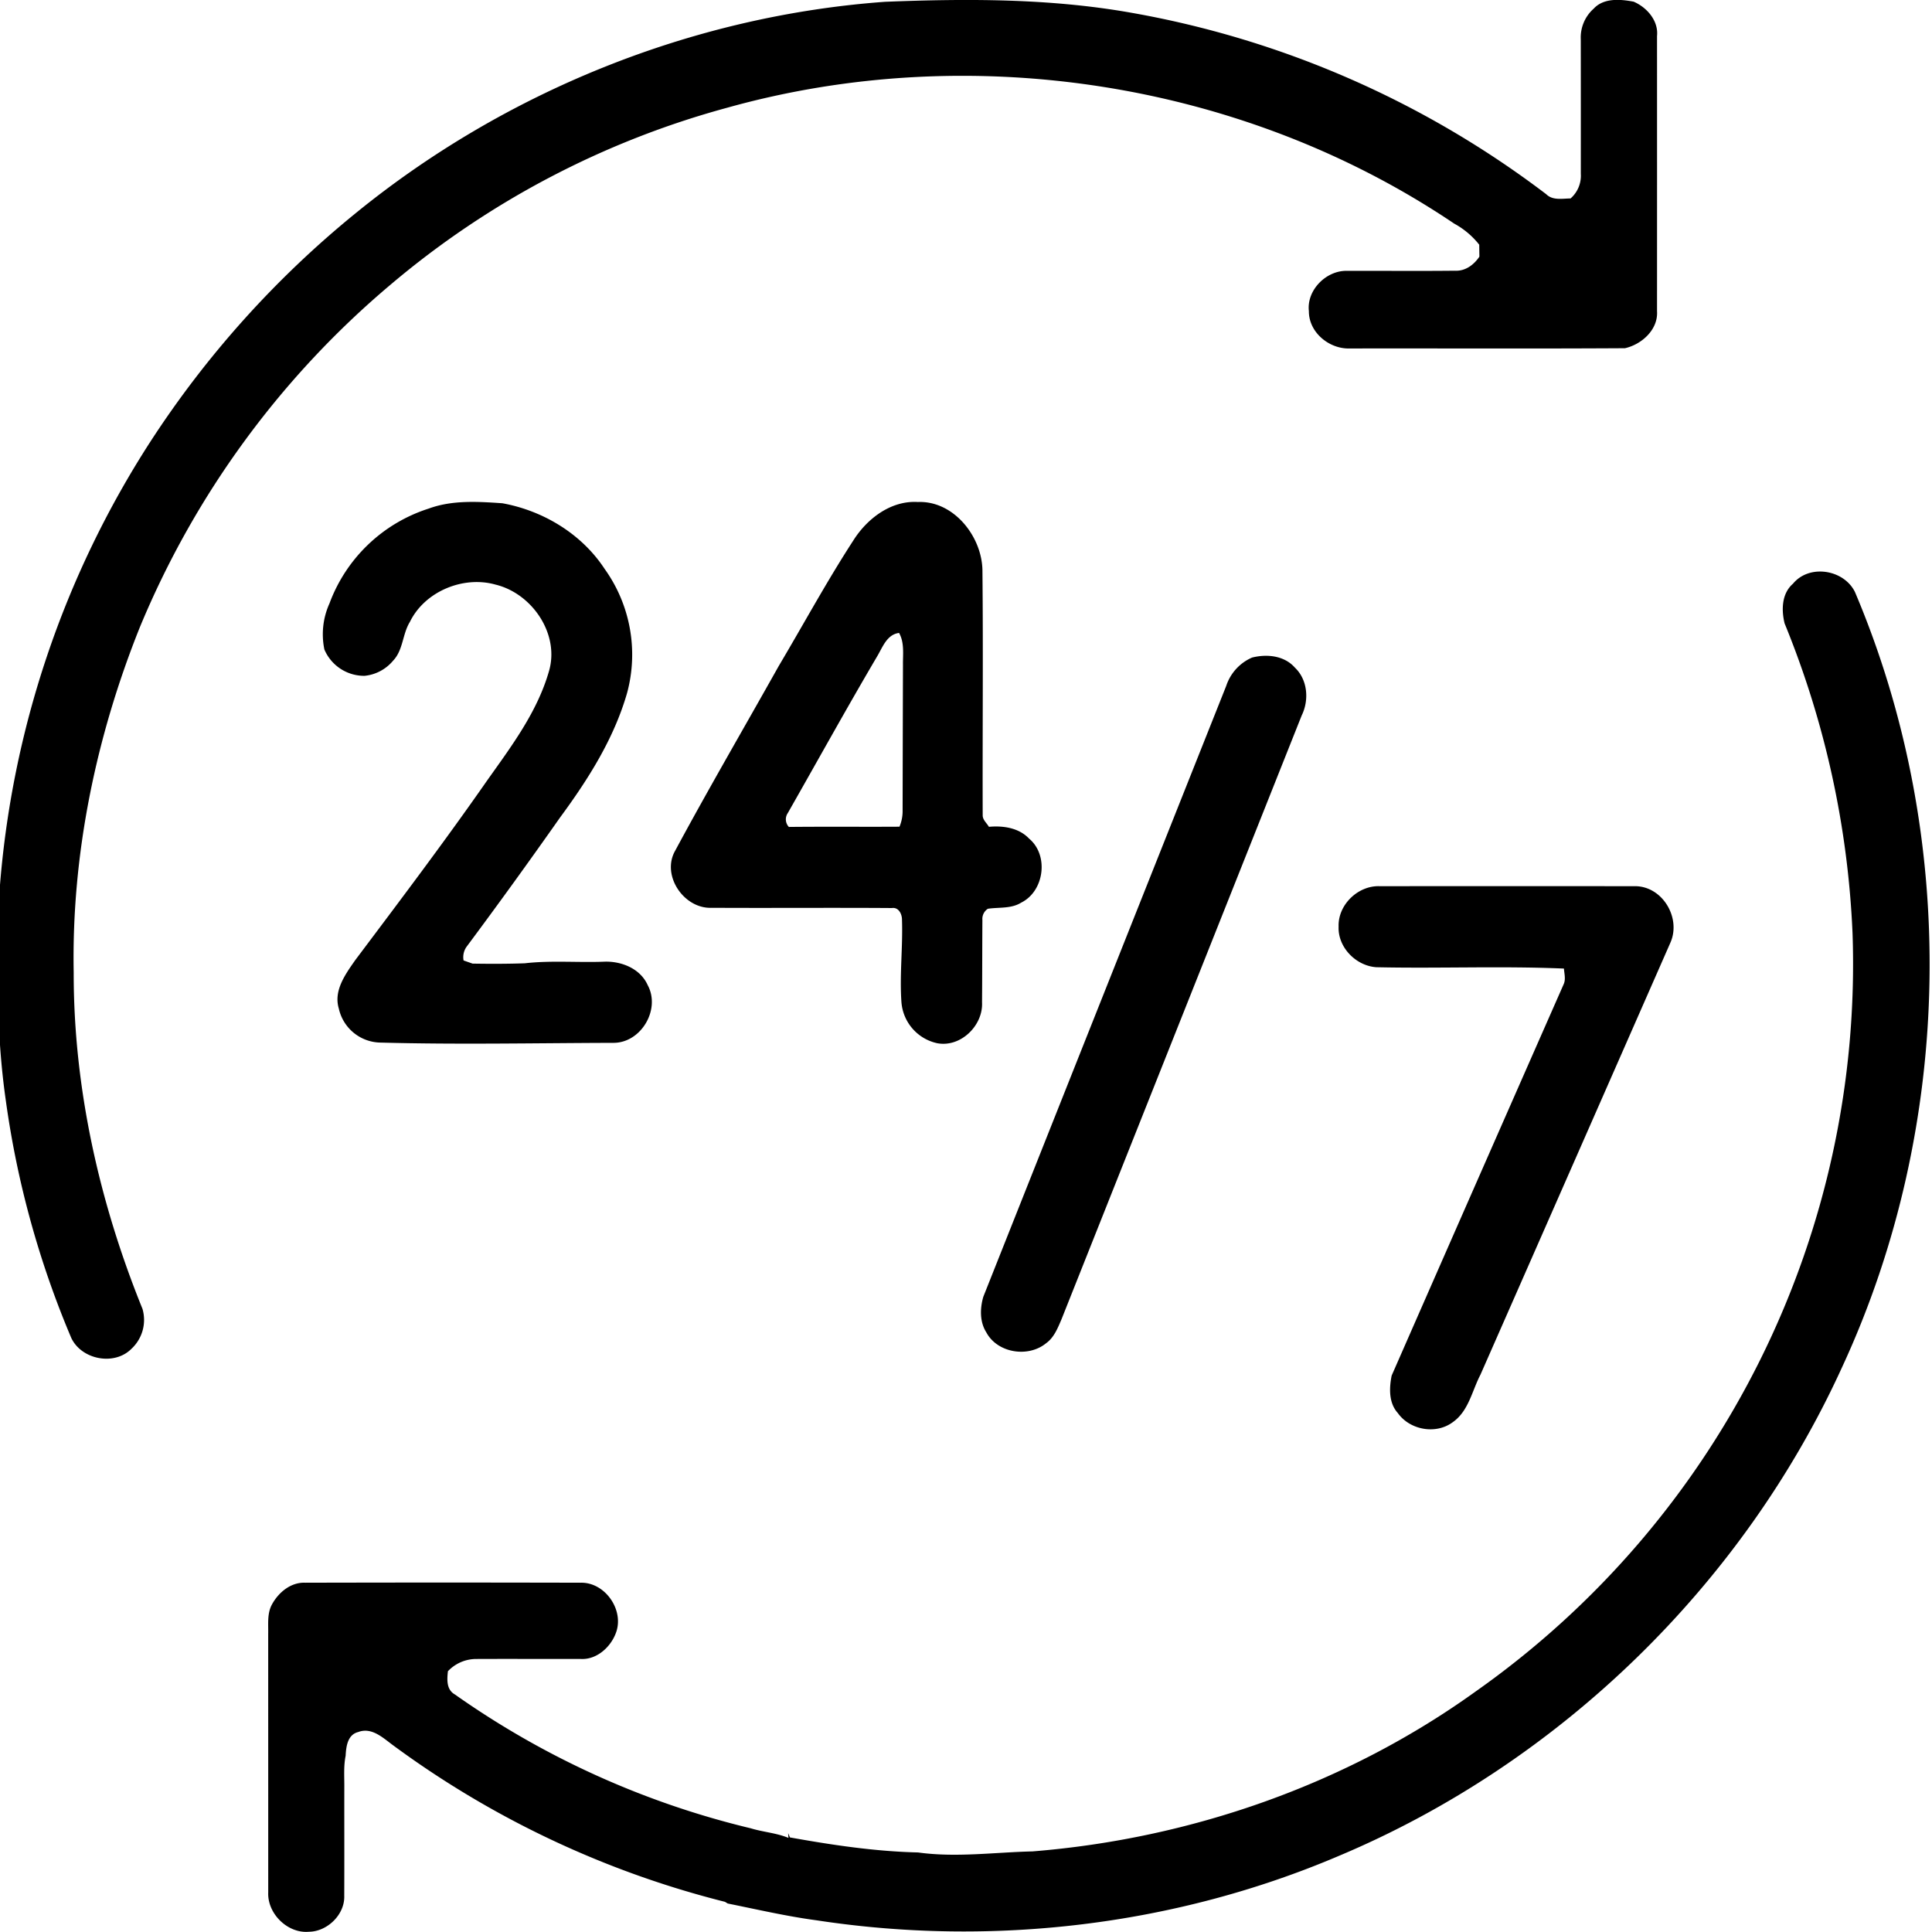
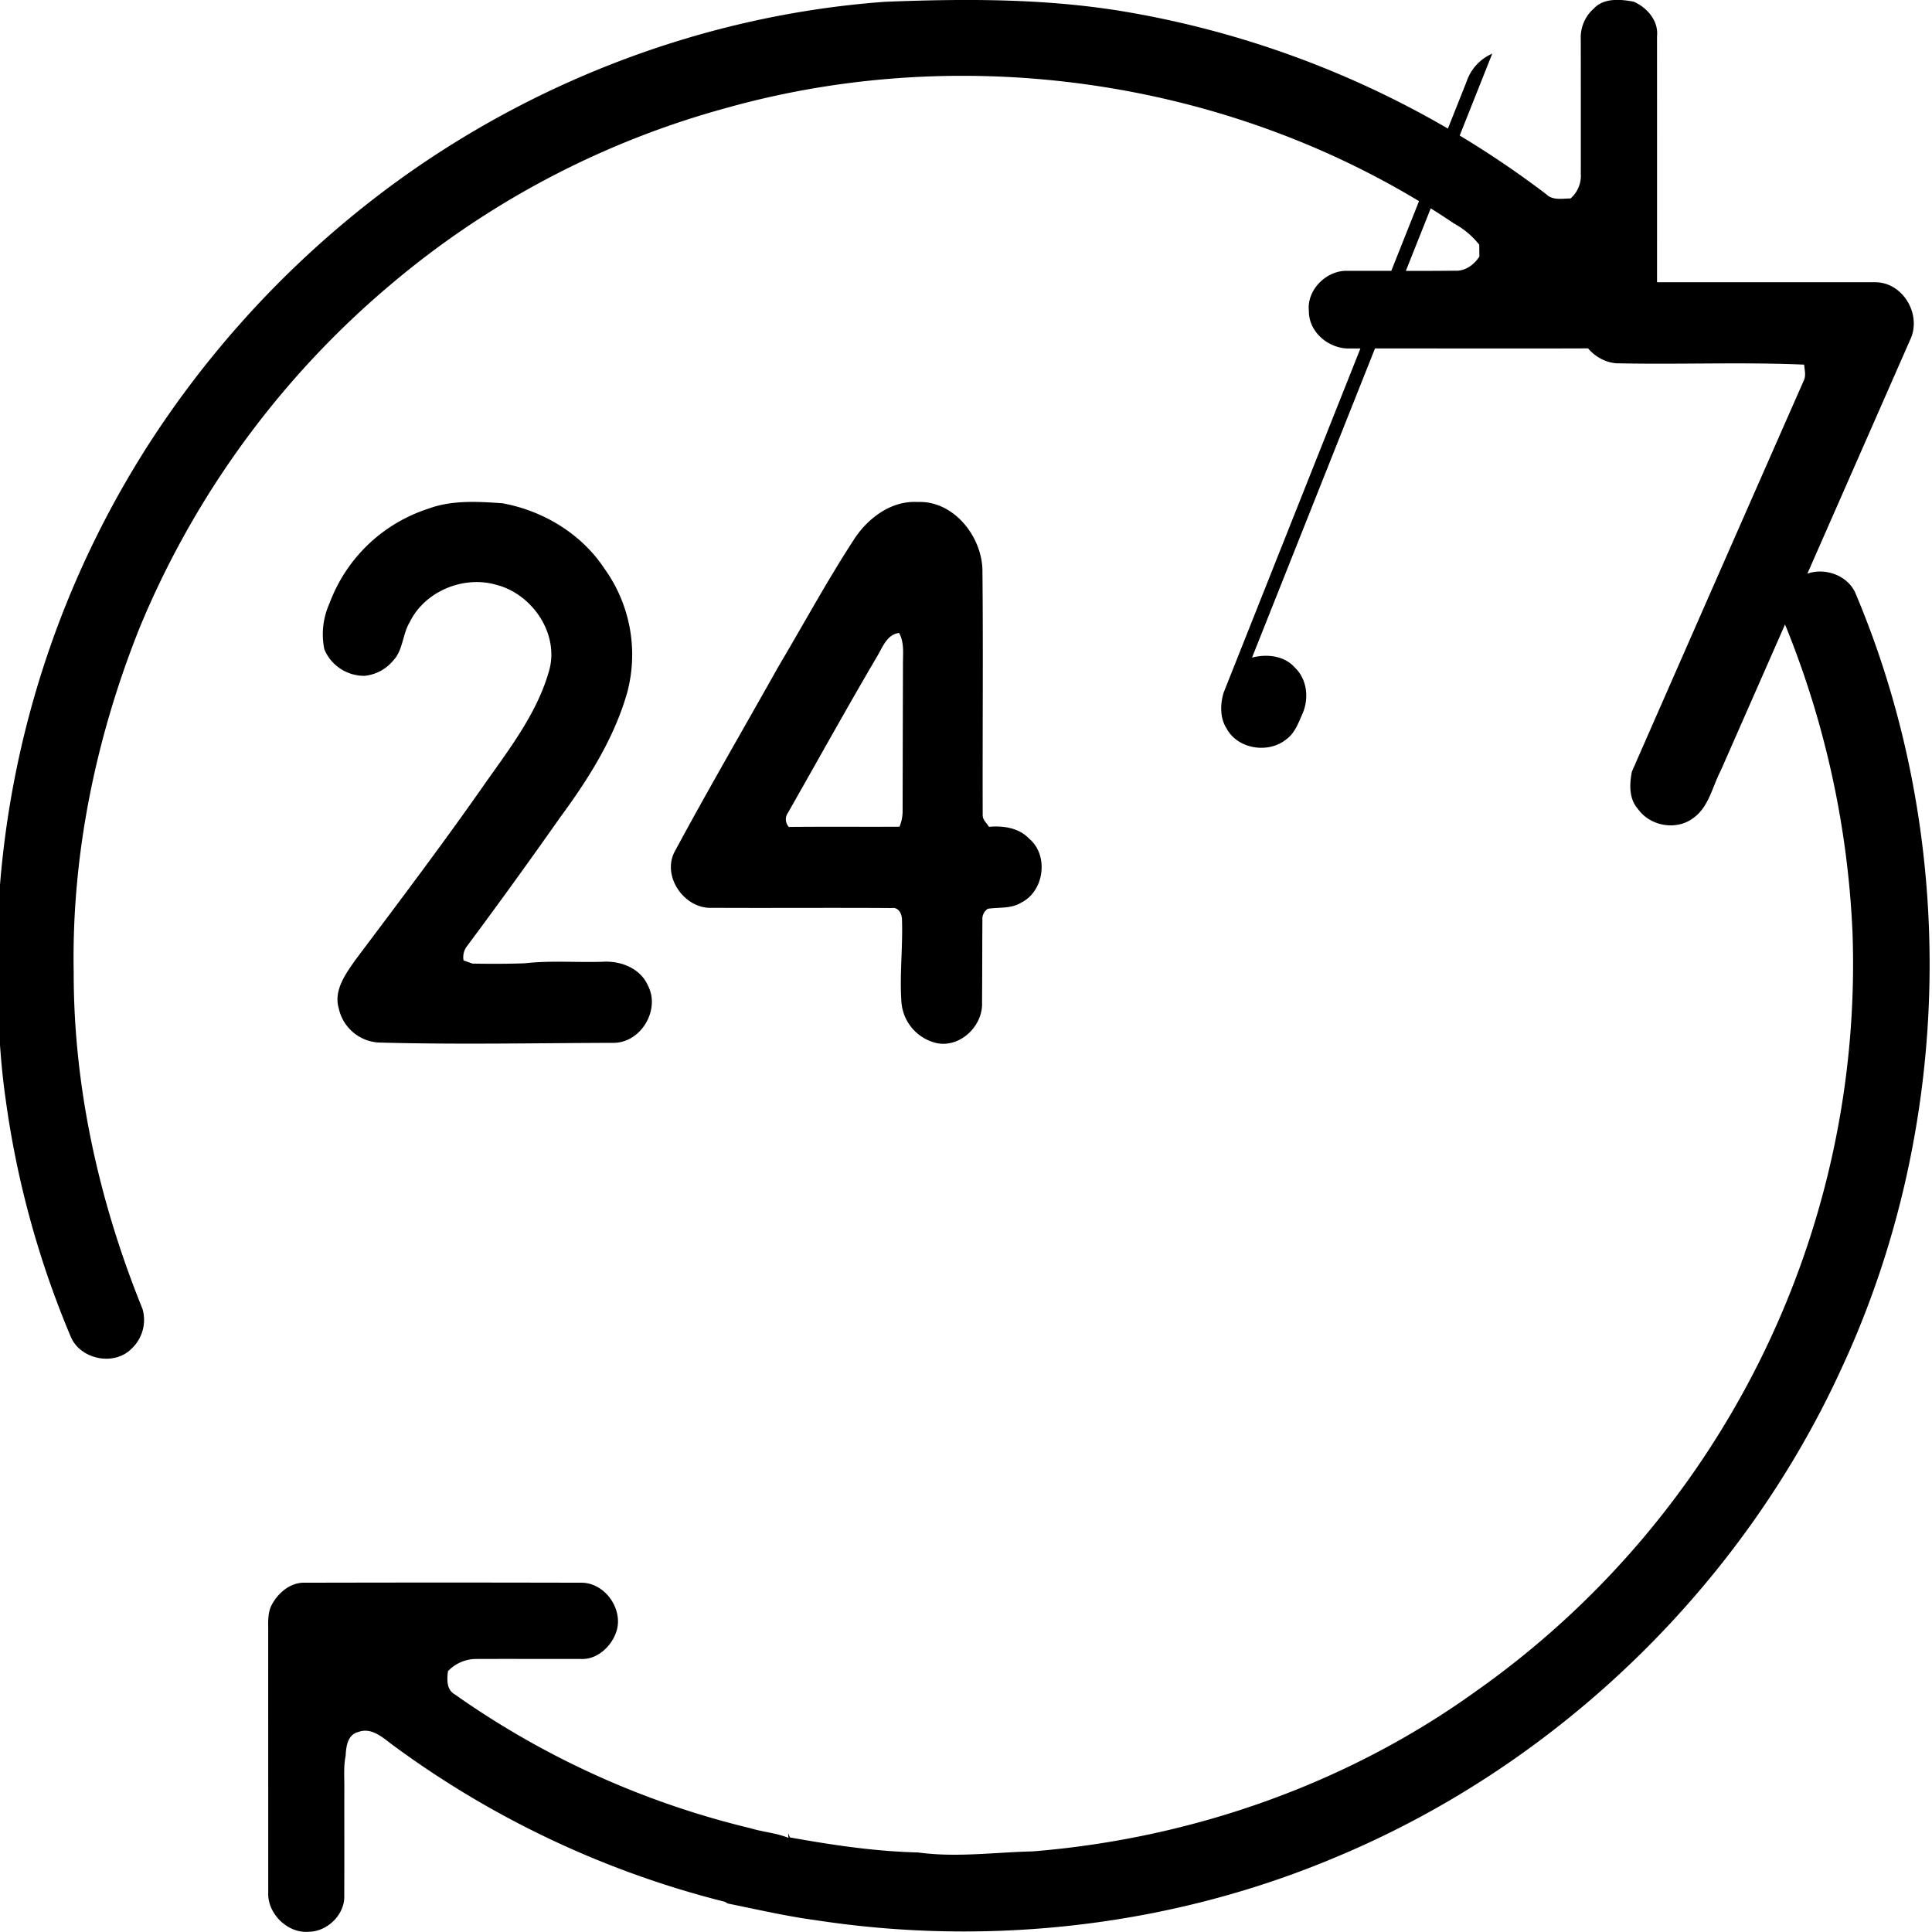
<svg xmlns="http://www.w3.org/2000/svg" version="1.1" id="Layer_1" x="0px" y="0px" viewBox="0 0 512 512" style="enable-background:new 0 0 512 512;" xml:space="preserve">
  <g>
-     <path d="M234.55.476c21.658-.859,43.472-.92,64.879,2.837a254.579,254.579,0,0,1,110.33,48.149c1.727,1.718,4.269,1.145,6.456,1.128a7.97,7.97,0,0,0,2.716-6.525q.013-17.819-.009-35.654a10.205,10.205,0,0,1,3.436-8.13C425.021-.6,429.421-.218,432.926.442c3.523,1.51,6.629,5.059,6.204,9.111q.013,36.457,0,72.914c.33,4.868-4.044,8.807-8.495,9.814-24.305.147-48.609.026-72.914.069-5.458.191-10.89-4.252-10.855-9.892-.633-5.562,4.573-10.786,10.057-10.682,9.562-.026,19.133.07,28.695-.035,2.716.139,4.989-1.57,6.439-3.731-.017-.79-.035-2.369-.043-3.159a21.539,21.539,0,0,0-6.629-5.588C329.66,21.674,257.327,10.472,192.691,28.555a232.037,232.037,0,0,0-89.166,46.865,237.527,237.527,0,0,0-66.458,90.789C25.44,195.2,18.941,226.437,19.531,257.727c-.043,30.535,6.777,60.905,18.231,89.14a10.444,10.444,0,0,1-2.898,10.551c-4.521,4.599-13.215,2.942-15.966-2.829A247.935,247.935,0,0,1,1.543,291.663c-2.647-18.395-2.386-37.06-1.666-55.586A253.982,253.982,0,0,1,39.896,116.975a261.375,261.375,0,0,1,54.18-60.332C133.748,24.278,183.45,4.181,234.55.476M113.608,134.781c6.23-2.291,13.016-1.857,19.515-1.414,10.794,1.952,21.007,8.104,27.073,17.346a38.984,38.984,0,0,1,6.013,32.843c-3.471,12.165-10.352,23.003-17.797,33.103q-12.17,17.324-24.817,34.309a4.782,4.782,0,0,0-.746,3.558c.599.217,1.796.633,2.395.842,4.607.069,9.224.078,13.831-.087,6.916-.79,13.918-.165,20.869-.416,4.607-.234,9.727,1.762,11.705,6.213,3.471,6.421-1.735,15.28-9.059,15.289-20.539.052-41.086.486-61.625-.069A11.491,11.491,0,0,1,89.79,267.28c-1.44-4.755,1.762-9.128,4.339-12.816,11.801-15.714,23.654-31.394,34.891-47.516,6.421-9.059,13.328-18.178,16.443-29.008,2.933-9.866-4.425-20.66-14.144-23.012-8.556-2.421-18.769,1.813-22.699,9.892-1.987,3.21-1.753,7.454-4.443,10.265a11.289,11.289,0,0,1-7.558,4.017,11.463,11.463,0,0,1-10.655-6.985A19.841,19.841,0,0,1,87.317,159.91a41.508,41.508,0,0,1,26.292-25.129M226.09,143.31c3.627-5.814,9.987-10.716,17.146-10.274,9.484-.391,16.946,9.085,17.12,18.022.217,21.693,0,43.386.069,65.078.035,1.189,1.093,2.004,1.649,2.976,3.792-.338,7.931.252,10.673,3.15,5.25,4.399,4.009,13.909-2.109,16.938-2.664,1.666-5.892,1.189-8.842,1.631a3.196,3.196,0,0,0-1.449,2.985c-.052,7.271-.035,14.543-.095,21.814.312,6.143-5.666,12.027-11.905,10.829a12.072,12.072,0,0,1-9.458-10.89c-.512-7.254.391-14.517.147-21.779.026-1.518-.859-3.41-2.664-3.15-15.94-.113-31.88.026-47.82-.061-7.297.278-13.319-8.547-9.658-15.072,8.877-16.486,18.317-32.669,27.48-49.008,6.569-11.055,12.703-22.387,19.715-33.19m6.291,30.76c-8.061,13.693-15.74,27.602-23.61,41.407a2.938,2.938,0,0,0,.286,3.67c9.77-.104,19.541,0,29.32-.061a10.811,10.811,0,0,0,.824-3.861q.039-19.537.095-39.073c-.035-2.829.416-5.84-1.032-8.417-3.289.416-4.391,3.896-5.883,6.334m242.777-19.376c4.321-5.258,13.484-3.792,16.426,2.195,27.567,64.94,26.24,141.437-3.419,205.448-26.318,57.694-74.866,104.898-133.315,129.48-43.36,18.491-91.934,24.192-138.461,17.085-7.922-1.059-15.714-2.872-23.532-4.451l-.729-.443a251.436,251.436,0,0,1-87.812-41.381c-2.707-1.961-5.727-4.998-9.389-3.618-2.837.712-3.202,3.861-3.332,6.308-.564,2.777-.321,5.614-.347,8.425-.017,9.553.026,19.116-.017,28.669.182,4.955-4.486,9.484-9.371,9.527-5.631.503-11.02-4.798-10.777-10.412q0-34.231-.009-68.463c.061-2.612-.312-5.406.963-7.801,1.744-3.245,5.042-6.013,8.911-5.822q36.47-.091,72.94,0c6.508-.156,11.679,7.358,9.293,13.406-1.414,3.748-5.146,7.072-9.336,6.794-9.258.026-18.526-.035-27.784.009a10.334,10.334,0,0,0-7.358,3.245c-.243,2.221-.425,4.877,1.84,6.152a228.153,228.153,0,0,0,78.441,35.481c3.28,1.007,6.785,1.215,9.97,2.542l-.087-1.267c.121.286.356.85.477,1.137,11.211,2.013,22.543,3.714,33.954,3.983,10.083,1.397,20.218-.043,30.318-.278,42.006-3.367,83.283-17.779,117.54-42.449a235.787,235.787,0,0,0,99.787-200.858,244.222,244.222,0,0,0-18.005-82.129c-.876-3.584-.781-7.914,2.221-10.517M331.803,174.262c3.922-.998,8.556-.538,11.367,2.673,3.384,3.219,3.792,8.59,1.796,12.66q-31.836,80.02-63.664,160.05c-.989,2.299-1.97,4.824-4.087,6.334-4.738,3.879-12.903,2.612-15.836-2.898-1.77-2.777-1.683-6.369-.79-9.423q32.162-80.958,64.376-161.898a12.413,12.413,0,0,1,6.838-7.497m22.942,71.3c-.208-5.736,5.076-10.864,10.768-10.716q33.893-.013,67.803,0c7.263.017,12.252,8.408,9.363,14.951q-25.146,57.243-50.336,114.486c-2.239,4.278-3.132,9.649-7.324,12.591-4.469,3.358-11.402,2.108-14.595-2.421-2.421-2.69-2.282-6.595-1.623-9.909q22.765-51.907,45.616-103.787c.555-1.302.13-2.725.043-4.078-16.547-.712-33.155.009-49.72-.356-5.397-.364-10.222-5.267-9.996-10.76Z" />
+     <path d="M234.55.476c21.658-.859,43.472-.92,64.879,2.837a254.579,254.579,0,0,1,110.33,48.149c1.727,1.718,4.269,1.145,6.456,1.128a7.97,7.97,0,0,0,2.716-6.525q.013-17.819-.009-35.654a10.205,10.205,0,0,1,3.436-8.13C425.021-.6,429.421-.218,432.926.442c3.523,1.51,6.629,5.059,6.204,9.111q.013,36.457,0,72.914c.33,4.868-4.044,8.807-8.495,9.814-24.305.147-48.609.026-72.914.069-5.458.191-10.89-4.252-10.855-9.892-.633-5.562,4.573-10.786,10.057-10.682,9.562-.026,19.133.07,28.695-.035,2.716.139,4.989-1.57,6.439-3.731-.017-.79-.035-2.369-.043-3.159a21.539,21.539,0,0,0-6.629-5.588C329.66,21.674,257.327,10.472,192.691,28.555a232.037,232.037,0,0,0-89.166,46.865,237.527,237.527,0,0,0-66.458,90.789C25.44,195.2,18.941,226.437,19.531,257.727c-.043,30.535,6.777,60.905,18.231,89.14a10.444,10.444,0,0,1-2.898,10.551c-4.521,4.599-13.215,2.942-15.966-2.829A247.935,247.935,0,0,1,1.543,291.663c-2.647-18.395-2.386-37.06-1.666-55.586A253.982,253.982,0,0,1,39.896,116.975a261.375,261.375,0,0,1,54.18-60.332C133.748,24.278,183.45,4.181,234.55.476M113.608,134.781c6.23-2.291,13.016-1.857,19.515-1.414,10.794,1.952,21.007,8.104,27.073,17.346a38.984,38.984,0,0,1,6.013,32.843c-3.471,12.165-10.352,23.003-17.797,33.103q-12.17,17.324-24.817,34.309a4.782,4.782,0,0,0-.746,3.558c.599.217,1.796.633,2.395.842,4.607.069,9.224.078,13.831-.087,6.916-.79,13.918-.165,20.869-.416,4.607-.234,9.727,1.762,11.705,6.213,3.471,6.421-1.735,15.28-9.059,15.289-20.539.052-41.086.486-61.625-.069A11.491,11.491,0,0,1,89.79,267.28c-1.44-4.755,1.762-9.128,4.339-12.816,11.801-15.714,23.654-31.394,34.891-47.516,6.421-9.059,13.328-18.178,16.443-29.008,2.933-9.866-4.425-20.66-14.144-23.012-8.556-2.421-18.769,1.813-22.699,9.892-1.987,3.21-1.753,7.454-4.443,10.265a11.289,11.289,0,0,1-7.558,4.017,11.463,11.463,0,0,1-10.655-6.985A19.841,19.841,0,0,1,87.317,159.91a41.508,41.508,0,0,1,26.292-25.129M226.09,143.31c3.627-5.814,9.987-10.716,17.146-10.274,9.484-.391,16.946,9.085,17.12,18.022.217,21.693,0,43.386.069,65.078.035,1.189,1.093,2.004,1.649,2.976,3.792-.338,7.931.252,10.673,3.15,5.25,4.399,4.009,13.909-2.109,16.938-2.664,1.666-5.892,1.189-8.842,1.631a3.196,3.196,0,0,0-1.449,2.985c-.052,7.271-.035,14.543-.095,21.814.312,6.143-5.666,12.027-11.905,10.829a12.072,12.072,0,0,1-9.458-10.89c-.512-7.254.391-14.517.147-21.779.026-1.518-.859-3.41-2.664-3.15-15.94-.113-31.88.026-47.82-.061-7.297.278-13.319-8.547-9.658-15.072,8.877-16.486,18.317-32.669,27.48-49.008,6.569-11.055,12.703-22.387,19.715-33.19m6.291,30.76c-8.061,13.693-15.74,27.602-23.61,41.407a2.938,2.938,0,0,0,.286,3.67c9.77-.104,19.541,0,29.32-.061a10.811,10.811,0,0,0,.824-3.861q.039-19.537.095-39.073c-.035-2.829.416-5.84-1.032-8.417-3.289.416-4.391,3.896-5.883,6.334m242.777-19.376c4.321-5.258,13.484-3.792,16.426,2.195,27.567,64.94,26.24,141.437-3.419,205.448-26.318,57.694-74.866,104.898-133.315,129.48-43.36,18.491-91.934,24.192-138.461,17.085-7.922-1.059-15.714-2.872-23.532-4.451l-.729-.443a251.436,251.436,0,0,1-87.812-41.381c-2.707-1.961-5.727-4.998-9.389-3.618-2.837.712-3.202,3.861-3.332,6.308-.564,2.777-.321,5.614-.347,8.425-.017,9.553.026,19.116-.017,28.669.182,4.955-4.486,9.484-9.371,9.527-5.631.503-11.02-4.798-10.777-10.412q0-34.231-.009-68.463c.061-2.612-.312-5.406.963-7.801,1.744-3.245,5.042-6.013,8.911-5.822q36.47-.091,72.94,0c6.508-.156,11.679,7.358,9.293,13.406-1.414,3.748-5.146,7.072-9.336,6.794-9.258.026-18.526-.035-27.784.009a10.334,10.334,0,0,0-7.358,3.245c-.243,2.221-.425,4.877,1.84,6.152a228.153,228.153,0,0,0,78.441,35.481c3.28,1.007,6.785,1.215,9.97,2.542l-.087-1.267c.121.286.356.85.477,1.137,11.211,2.013,22.543,3.714,33.954,3.983,10.083,1.397,20.218-.043,30.318-.278,42.006-3.367,83.283-17.779,117.54-42.449a235.787,235.787,0,0,0,99.787-200.858,244.222,244.222,0,0,0-18.005-82.129c-.876-3.584-.781-7.914,2.221-10.517M331.803,174.262c3.922-.998,8.556-.538,11.367,2.673,3.384,3.219,3.792,8.59,1.796,12.66c-.989,2.299-1.97,4.824-4.087,6.334-4.738,3.879-12.903,2.612-15.836-2.898-1.77-2.777-1.683-6.369-.79-9.423q32.162-80.958,64.376-161.898a12.413,12.413,0,0,1,6.838-7.497m22.942,71.3c-.208-5.736,5.076-10.864,10.768-10.716q33.893-.013,67.803,0c7.263.017,12.252,8.408,9.363,14.951q-25.146,57.243-50.336,114.486c-2.239,4.278-3.132,9.649-7.324,12.591-4.469,3.358-11.402,2.108-14.595-2.421-2.421-2.69-2.282-6.595-1.623-9.909q22.765-51.907,45.616-103.787c.555-1.302.13-2.725.043-4.078-16.547-.712-33.155.009-49.72-.356-5.397-.364-10.222-5.267-9.996-10.76Z" />
  </g>
</svg>